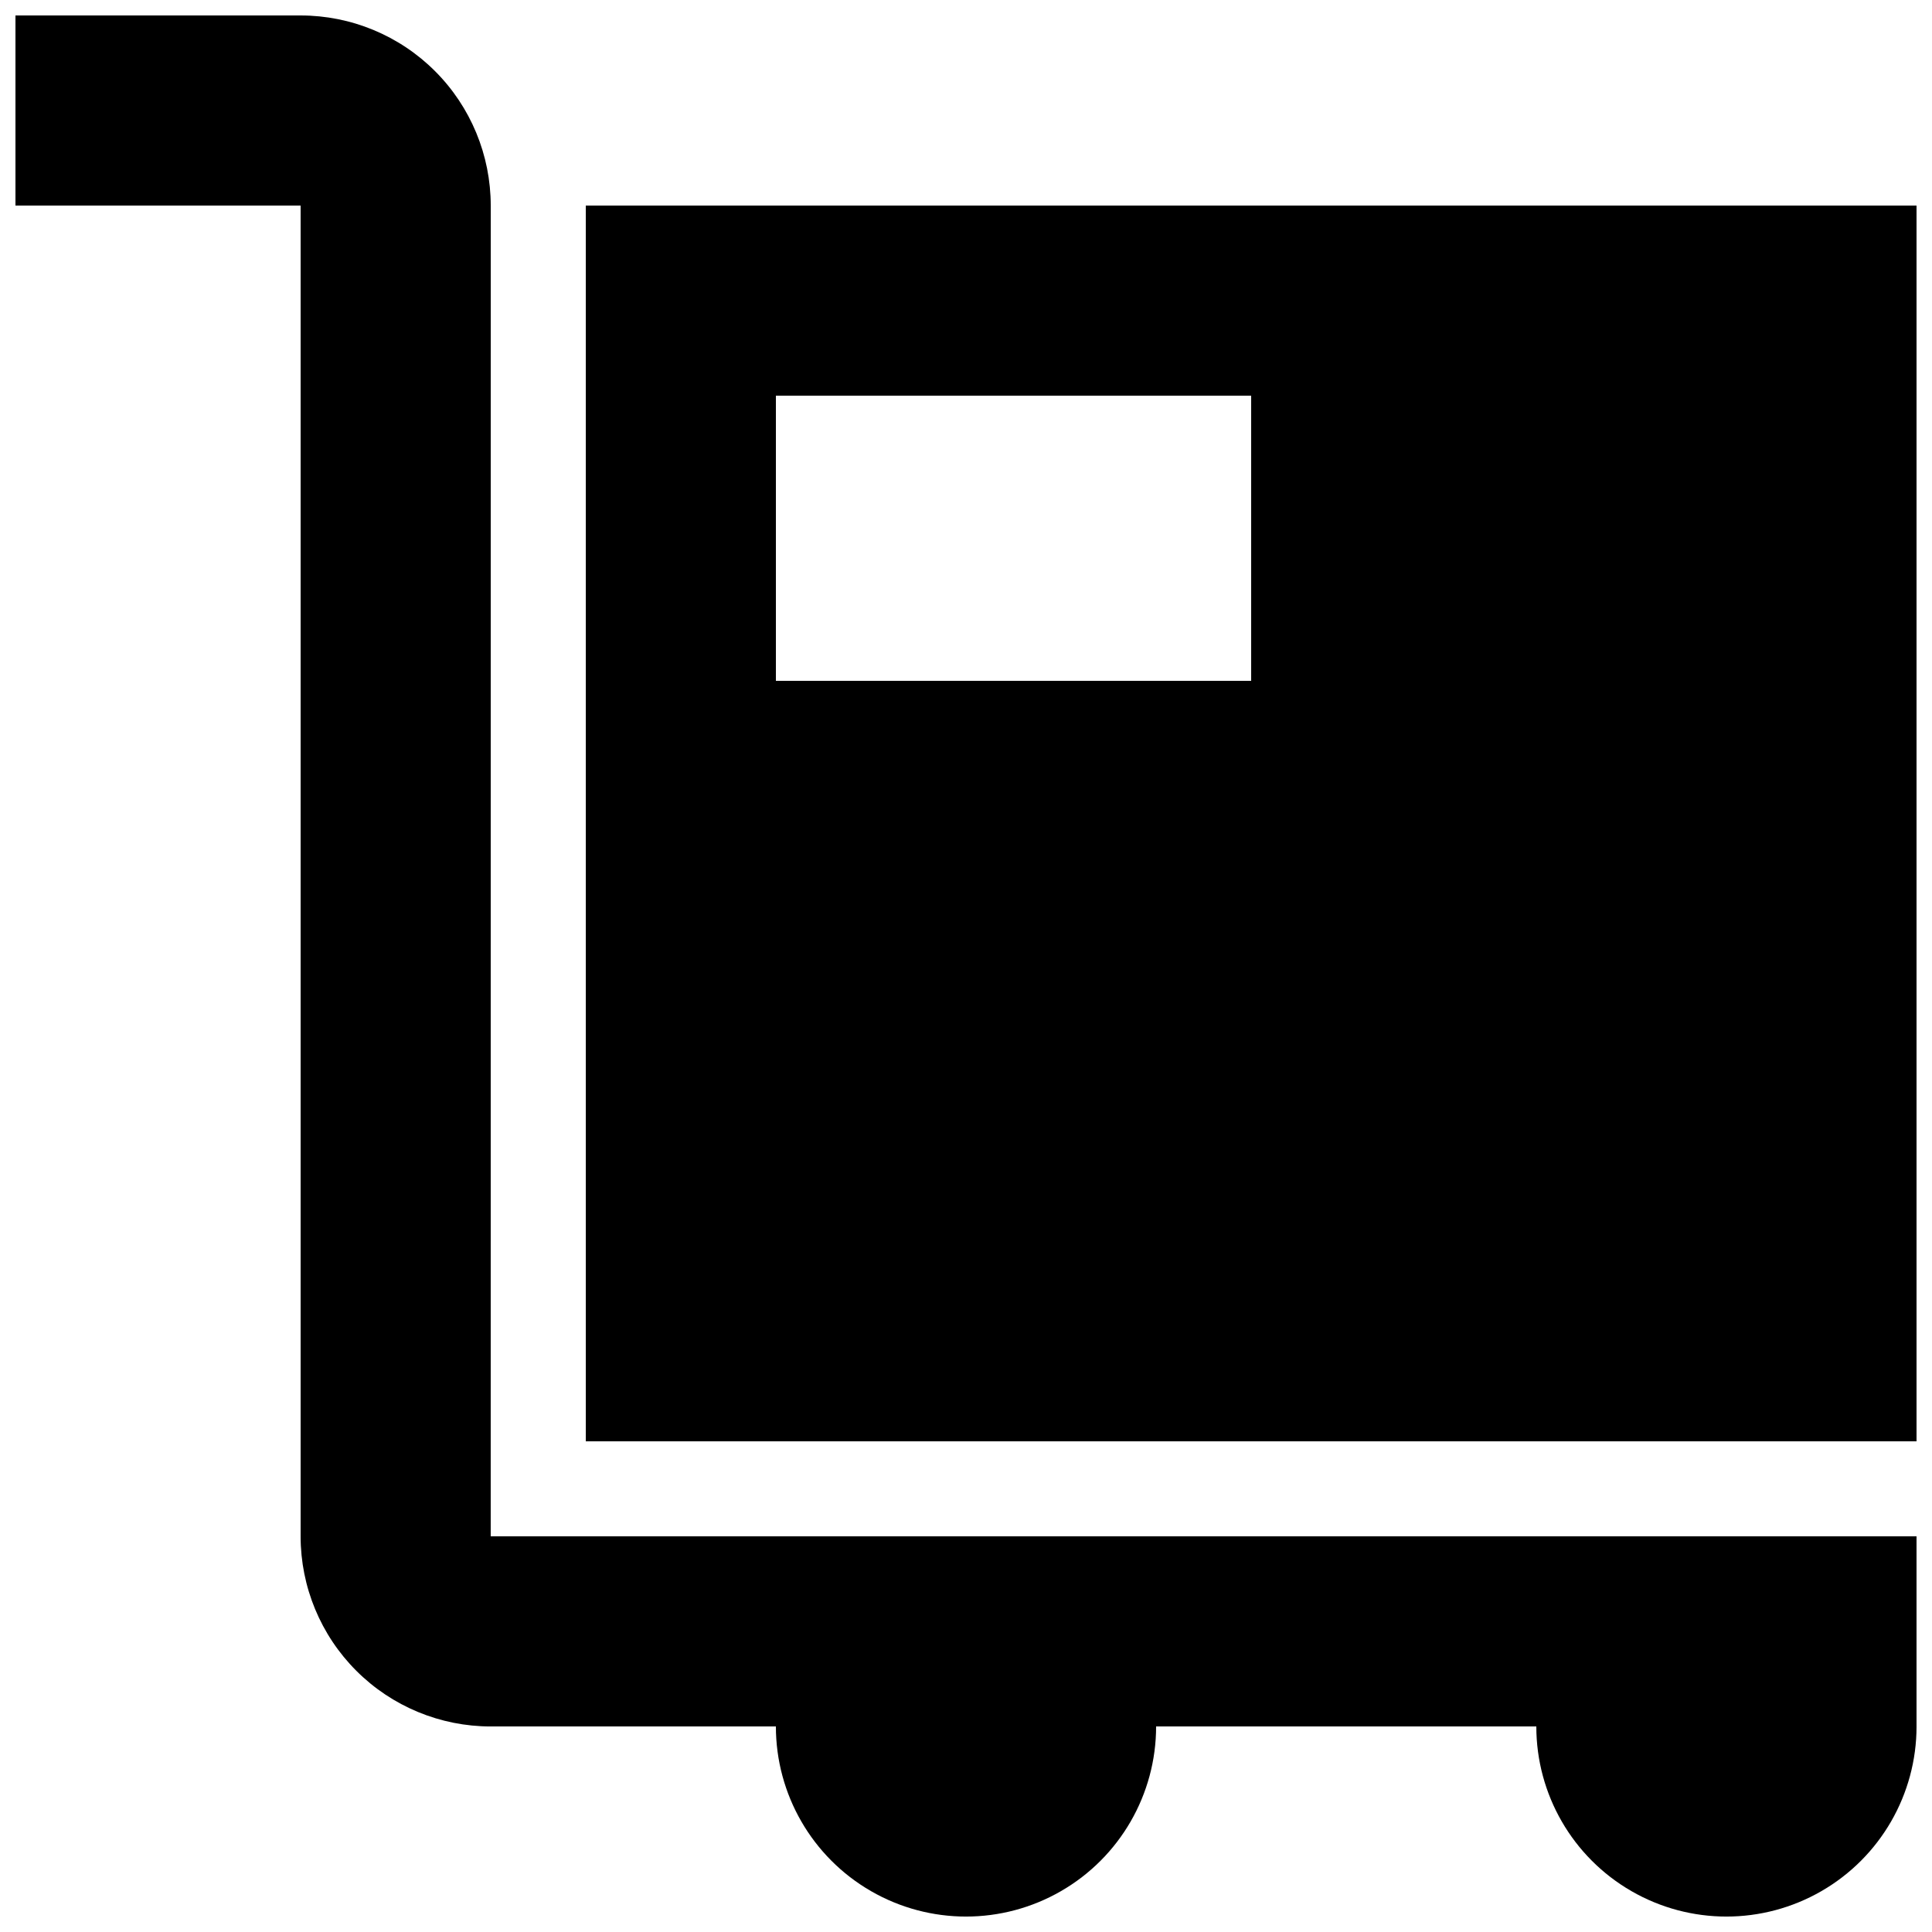
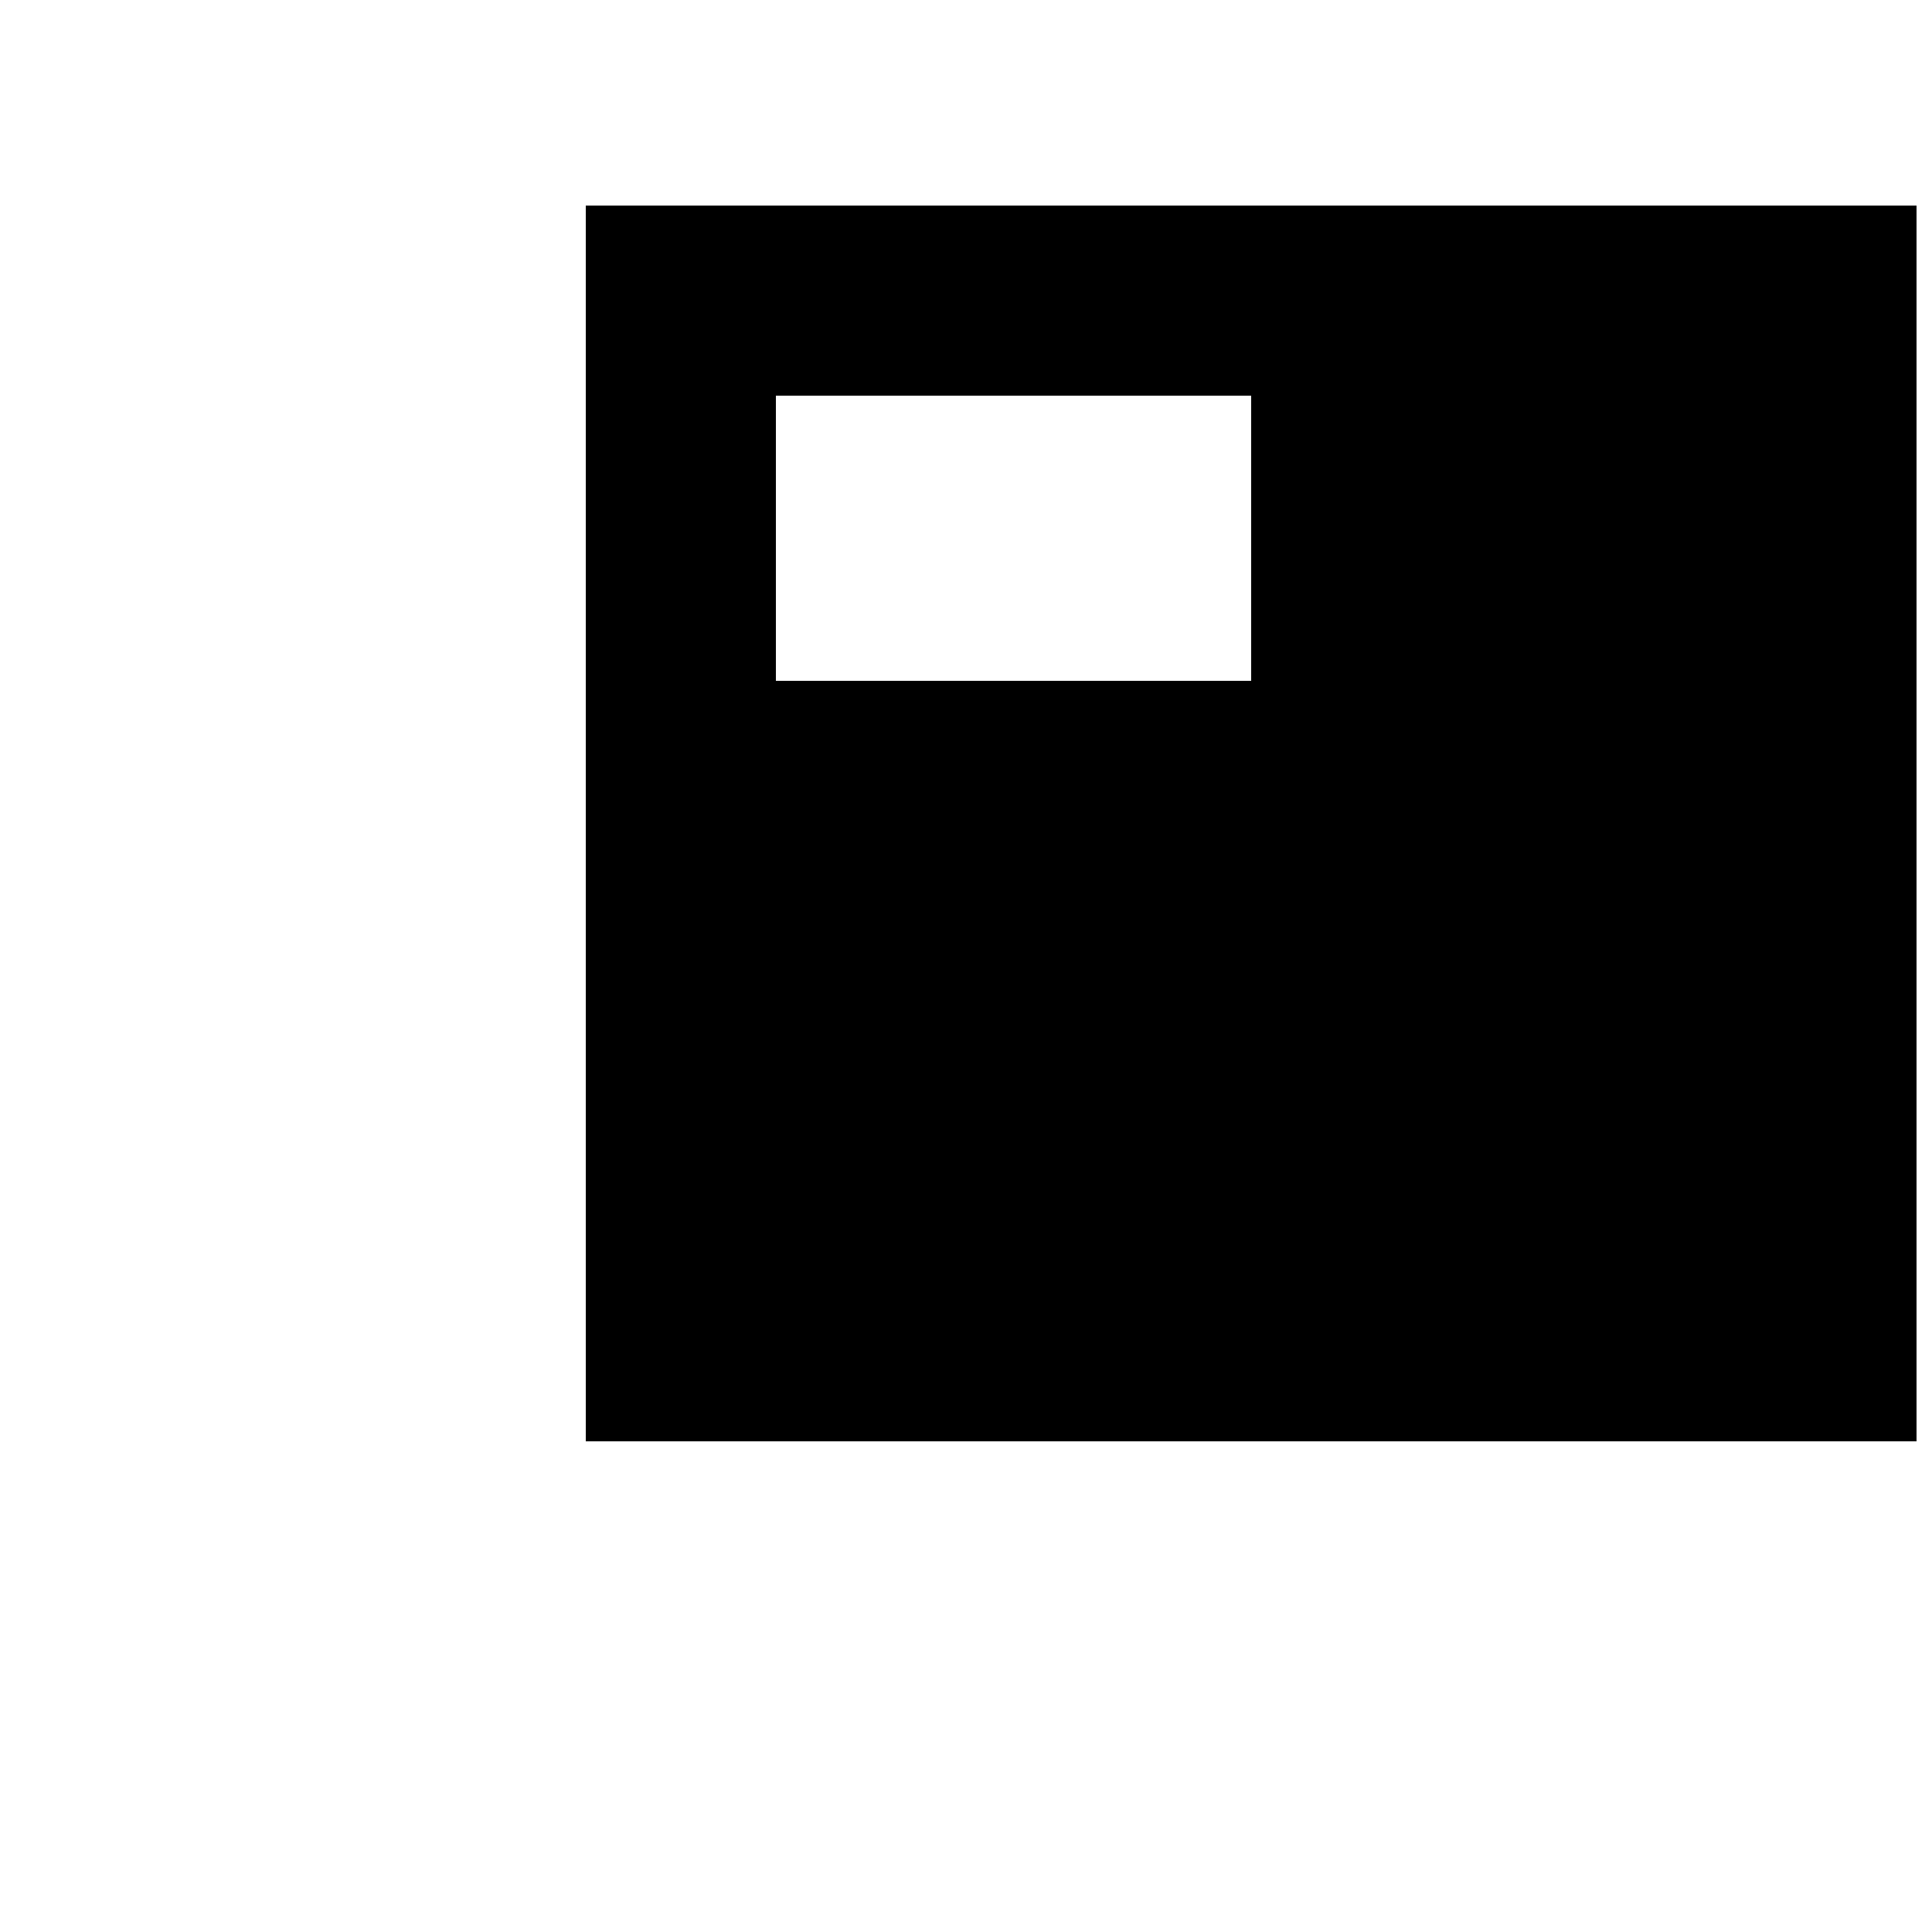
<svg xmlns="http://www.w3.org/2000/svg" width="800px" height="800px" version="1.1" viewBox="144 144 512 512">
  <defs>
    <clipPath id="b">
-       <path d="m148.09 148.09h503.81v503.81h-503.81z" />
-     </clipPath>
+       </clipPath>
    <clipPath id="a">
      <path d="m299 198h352.9v328h-352.9z" />
    </clipPath>
  </defs>
  <g>
    <g clip-path="url(#b)">
-       <path d="m274.05 198.48c0-13.363-5.309-26.18-14.758-35.625-9.449-9.449-22.262-14.758-35.625-14.758h-75.57v50.383h75.57v352.67-0.004c0 13.363 5.309 26.176 14.758 35.625s22.262 14.758 35.625 14.758h75.57c0 18 9.602 34.629 25.191 43.629 15.586 9 34.793 9 50.379 0 15.59-9 25.191-25.629 25.191-43.629h100.76c0 18 9.602 34.629 25.191 43.629 15.586 9 34.793 9 50.379 0 15.59-9 25.191-25.629 25.191-43.629v-50.383h-377.86z" />
-     </g>
+       </g>
    <g clip-path="url(#a)">
      <path d="m299.24 198.48v327.48h352.67l-0.004-327.48zm176.33 125.95-125.95-0.004v-75.57h125.95z" />
    </g>
  </g>
</svg>